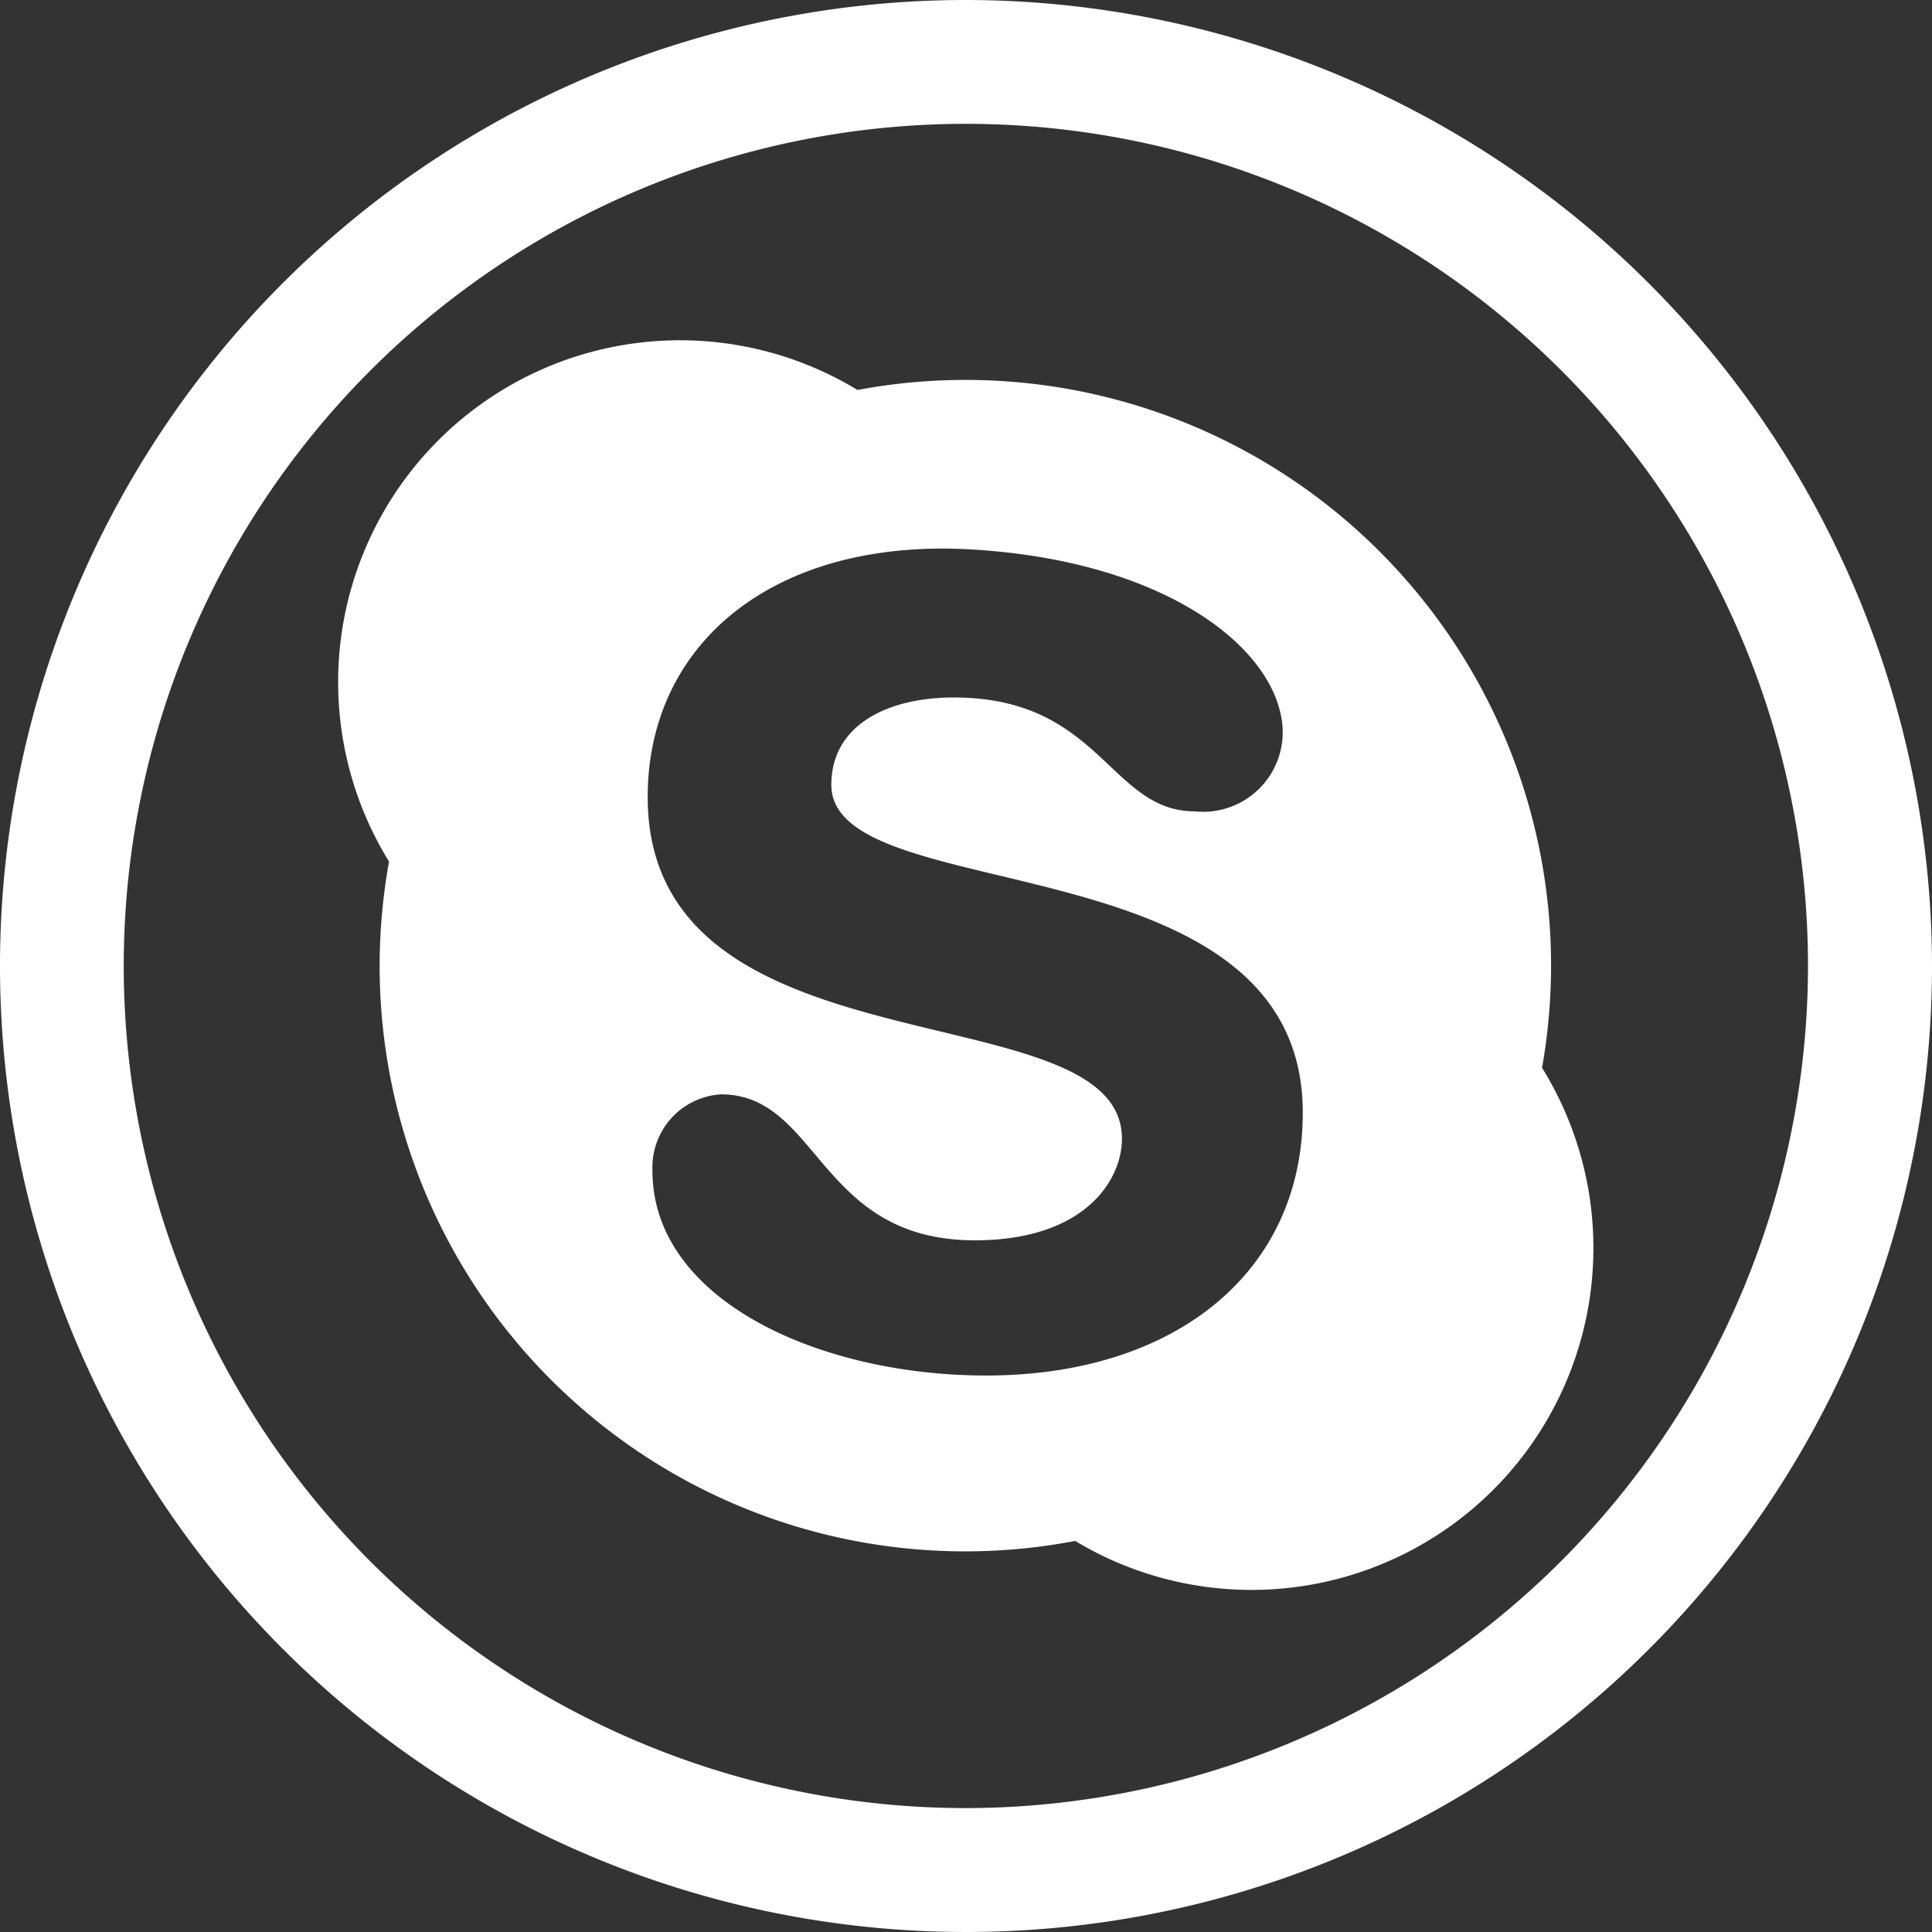
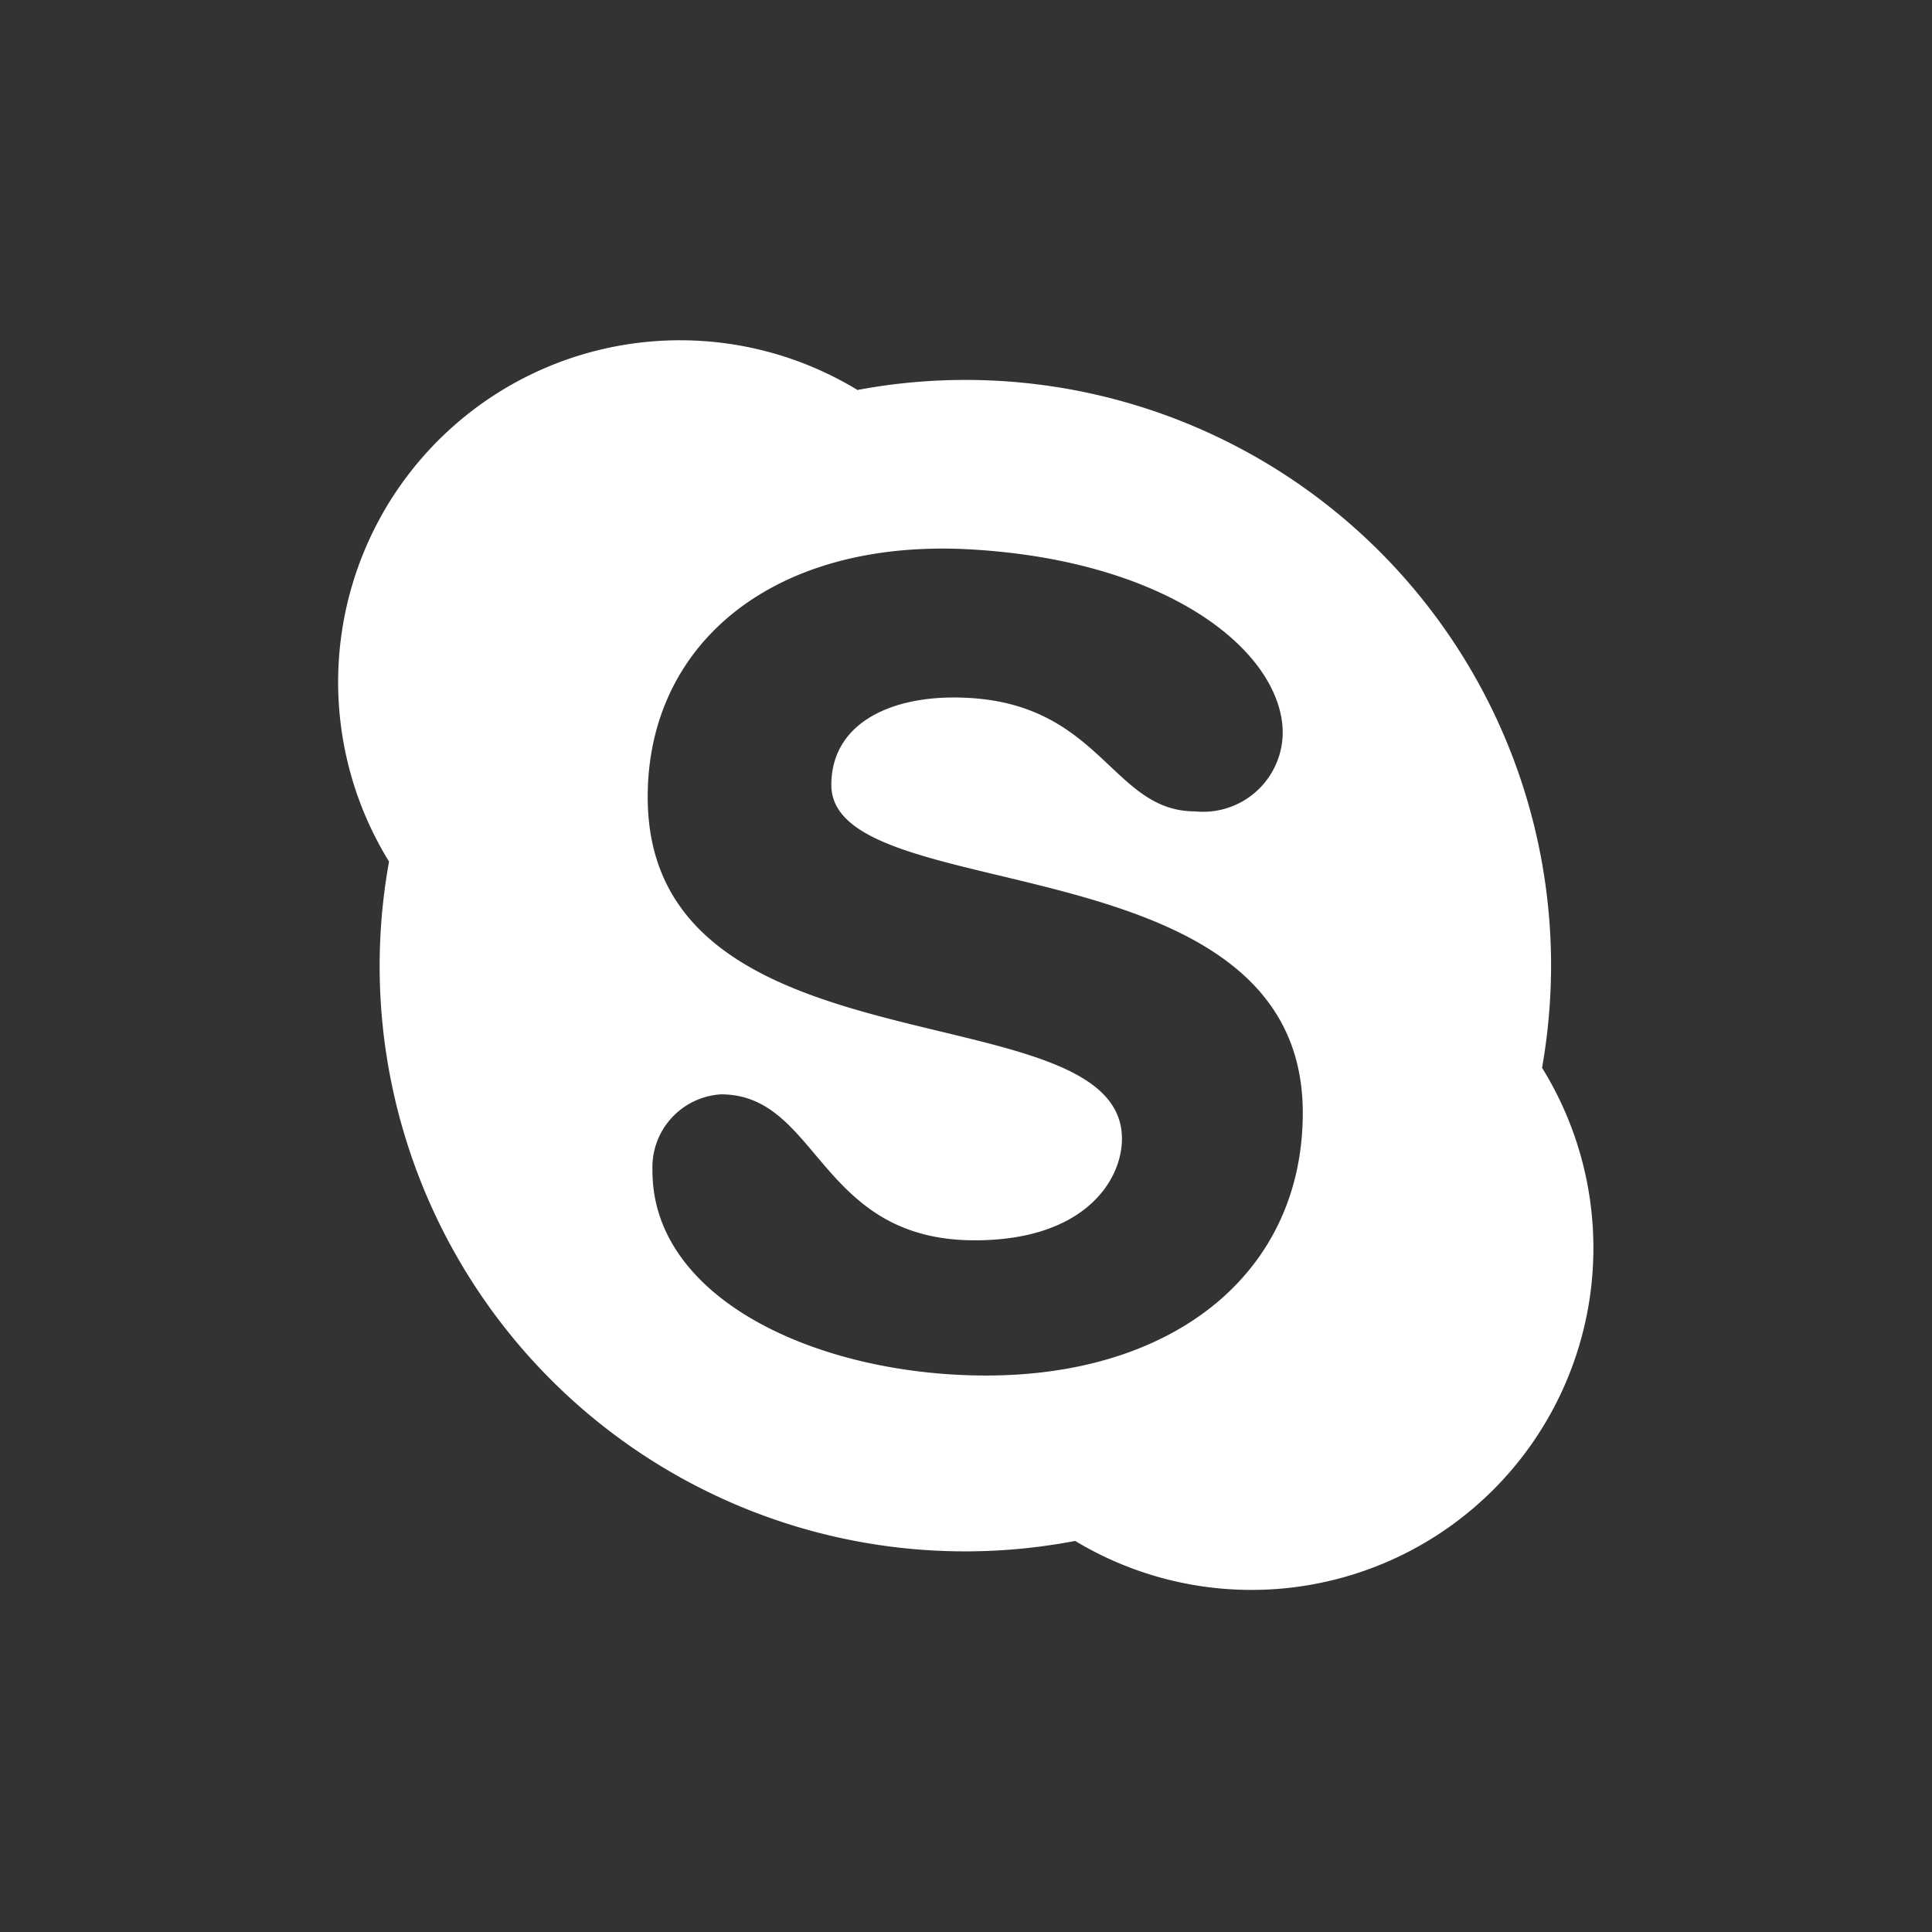
<svg xmlns="http://www.w3.org/2000/svg" width="60" height="60" viewBox="0 0 60 60">
  <rect x="0" y="0" width="60" height="60" fill="#333333" stroke="none" />
  <g id="skype" transform="translate(-380.251 -360.225)">
    <g id="Group_11" data-name="Group 11" transform="translate(390.754 370.794)">
      <path id="Path_8" data-name="Path 8" d="M399.508,397.666a18.182,18.182,0,0,0,21.6,17.866,10.618,10.618,0,0,0,14.5-14.693,18.436,18.436,0,0,0,.28-3.173,18.186,18.186,0,0,0-21.54-17.878A10.616,10.616,0,0,0,399.8,394.434,18.207,18.207,0,0,0,399.508,397.666Zm18.386-12.925c5.867.344,9.3,2.924,9.636,5.334a2.471,2.471,0,0,1-2.7,2.8c-2.654,0-2.925-3.537-7.494-3.537-2.061,0-3.8.857-3.8,2.716,0,3.884,14.641,1.628,14.641,10.181,0,4.93-3.946,8.16-9.836,8.16-5.181,0-10.388-2.349-10.361-6.392a2.269,2.269,0,0,1,2.129-2.34c3.051,0,3.023,4.533,7.881,4.533,3.407,0,4.571-1.859,4.571-3.155,0-4.679-14.728-1.81-14.728-10.611C407.832,387.665,411.745,384.38,417.894,384.741Z" transform="translate(-398.221 -378.246)" fill="#fff" />
    </g>
-     <path id="Path_9" data-name="Path 9" d="M410.251,360.225a30,30,0,1,0,30,30A30.034,30.034,0,0,0,410.251,360.225Zm0,56.152A26.153,26.153,0,1,1,436.4,390.225,26.183,26.183,0,0,1,410.251,416.377Z" transform="translate(0 0)" fill="#fff" />
  </g>
</svg>